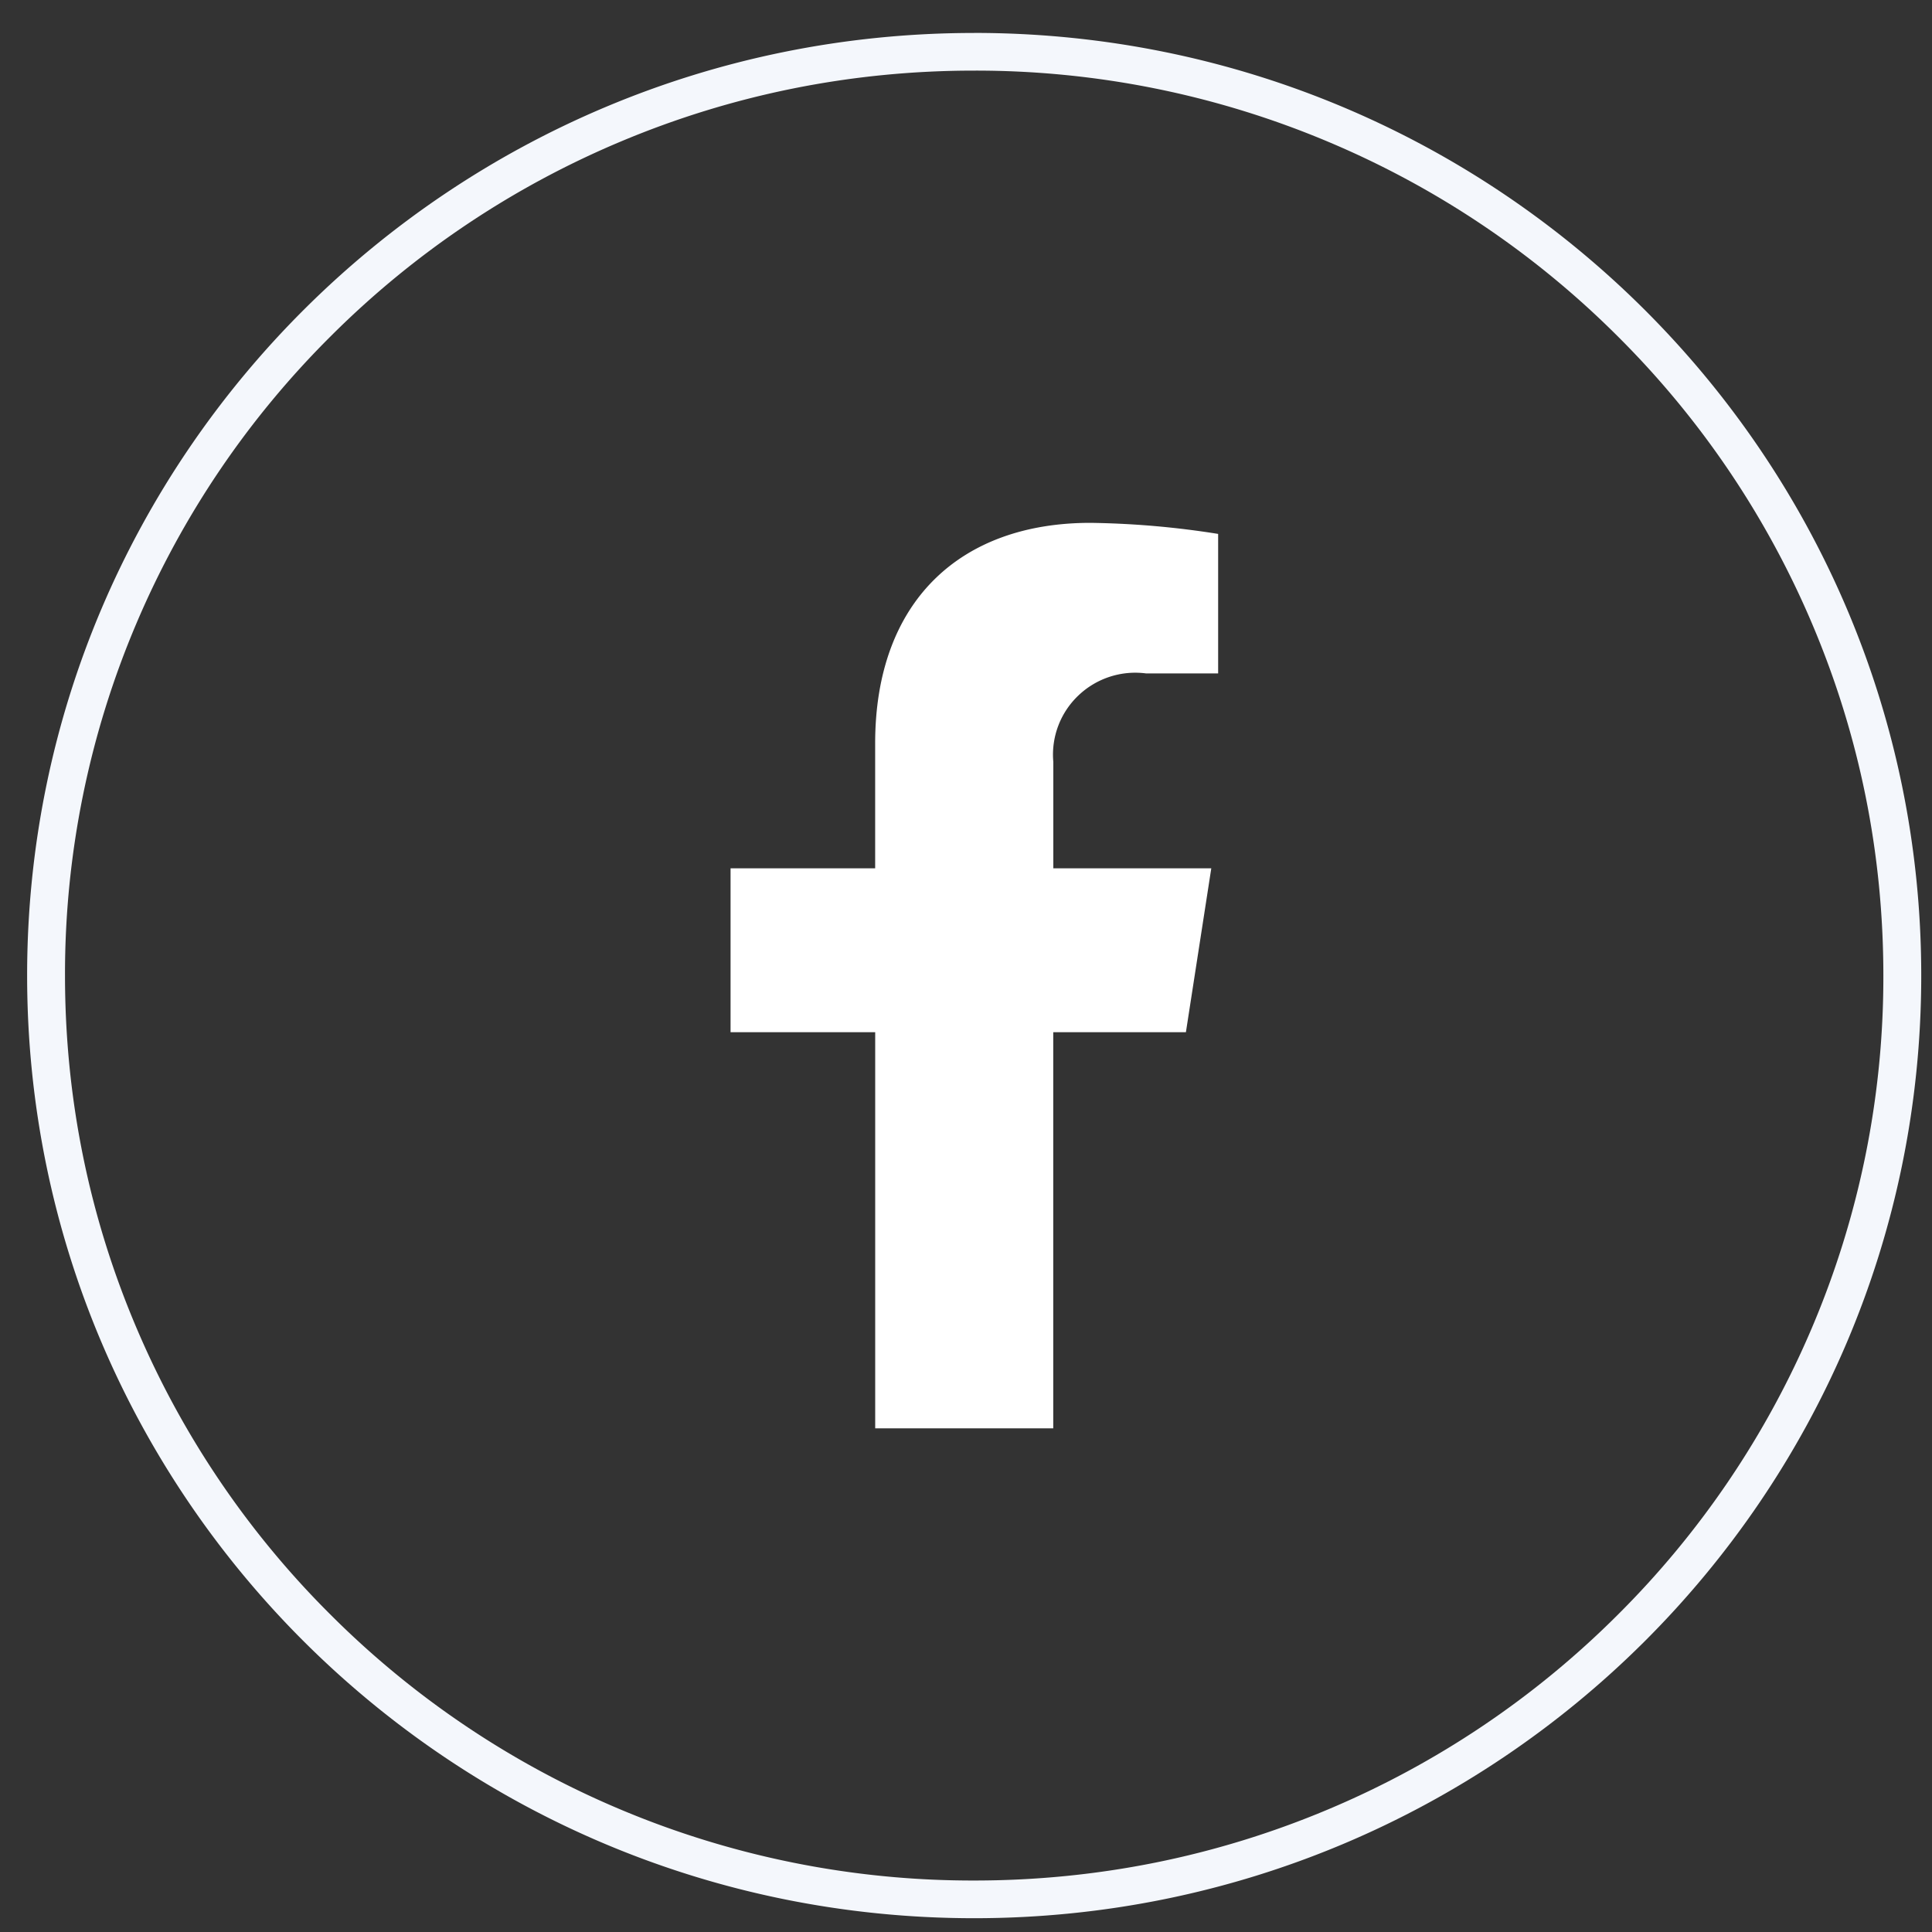
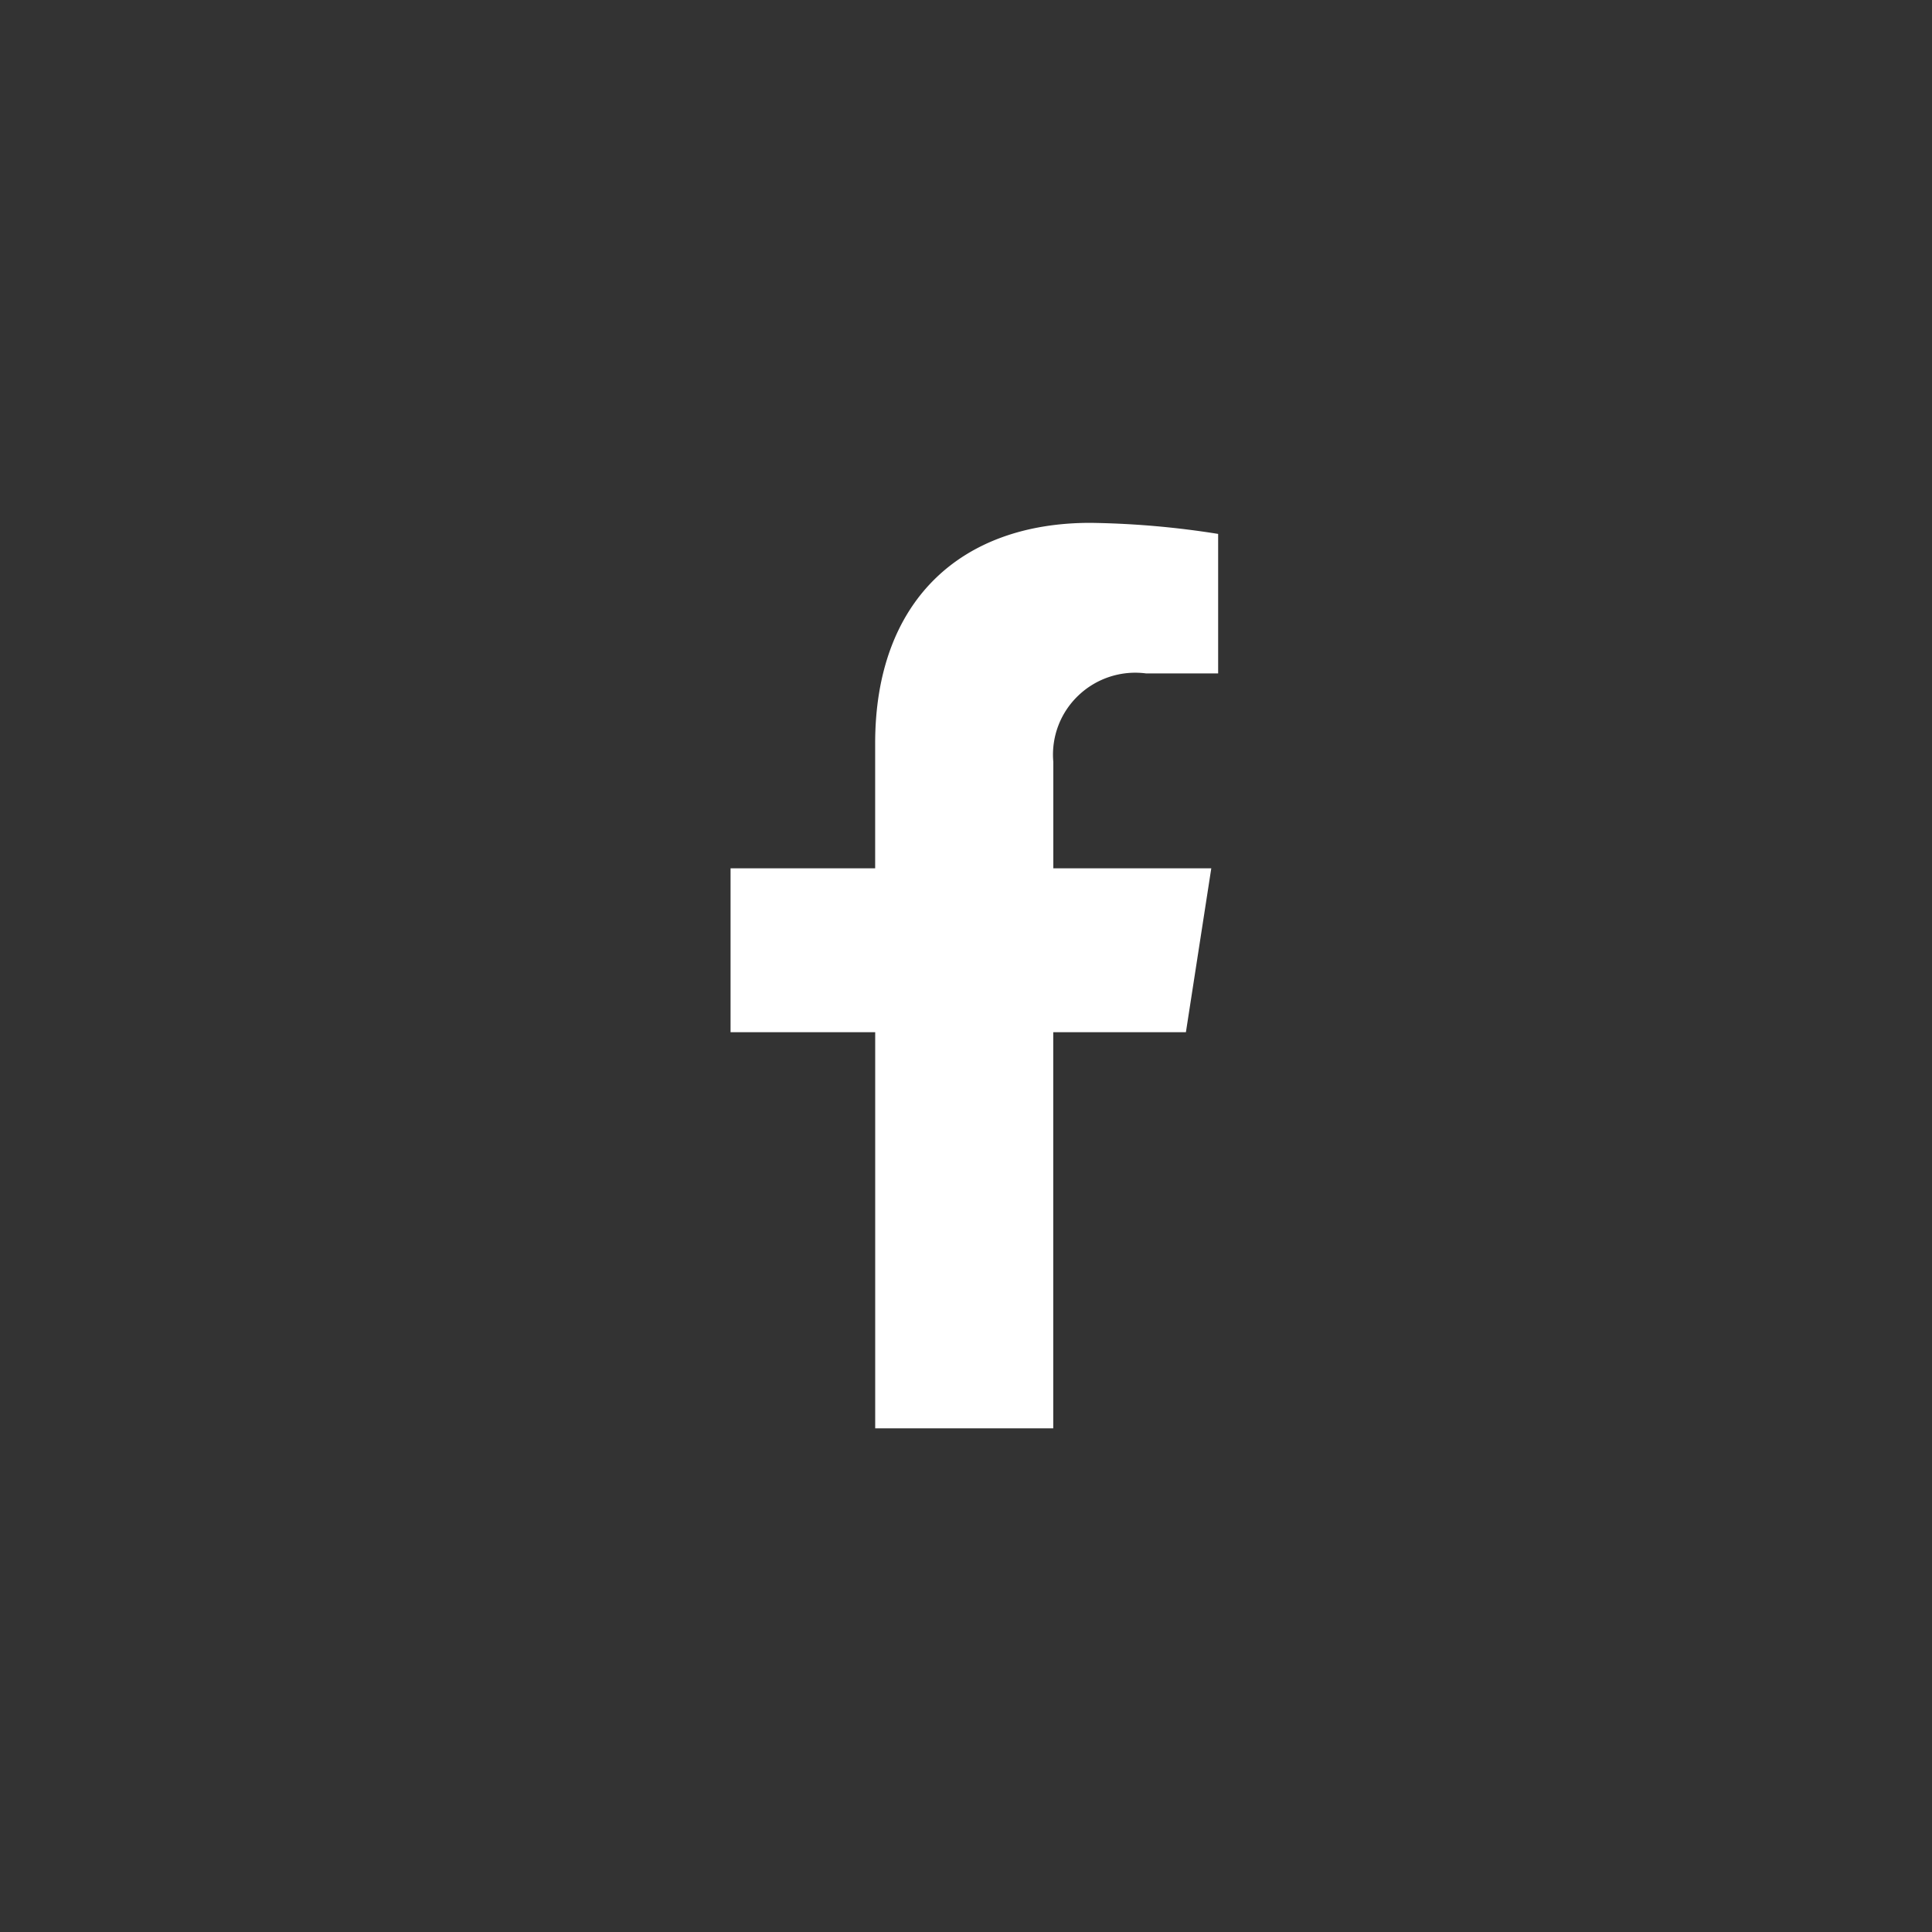
<svg xmlns="http://www.w3.org/2000/svg" width="51" height="51" fill="none">
  <rect width="100%" height="100%" fill="#333333" stroke="none" />
  <path d="M31.305 27.248l.67-4.327h-4.17v-2.807a2.153 2.153 0 01.662-1.755 2.175 2.175 0 011.789-.582h1.9v-3.683a23.225 23.225 0 00-3.374-.292c-3.434 0-5.68 2.072-5.68 5.822v3.297h-3.817v4.326h3.818v10.458h4.7V27.248h3.502z" fill="#fff" />
-   <path d="M25.716 1.864c-3.24 0-6.383.632-9.341 1.877a23.927 23.927 0 00-7.63 5.12 23.804 23.804 0 00-5.143 7.593 23.642 23.642 0 00-1.886 9.299c0 3.225.634 6.353 1.886 9.298a23.804 23.804 0 005.144 7.593 23.927 23.927 0 007.629 5.12 23.945 23.945 0 009.341 1.877c3.24 0 6.383-.632 9.342-1.877a23.927 23.927 0 007.629-5.12 23.803 23.803 0 005.143-7.593 23.643 23.643 0 001.886-9.299c0-3.225-.634-6.353-1.886-9.298a23.802 23.802 0 00-5.143-7.593 23.927 23.927 0 00-7.63-5.12 23.945 23.945 0 00-9.34-1.877zm0-.995c13.807 0 25 11.14 25 24.884 0 13.742-11.193 24.883-25 24.883s-25-11.14-25-24.884C.716 12.01 11.91.87 25.716.87z" fill="#F4F7FC" />
</svg>